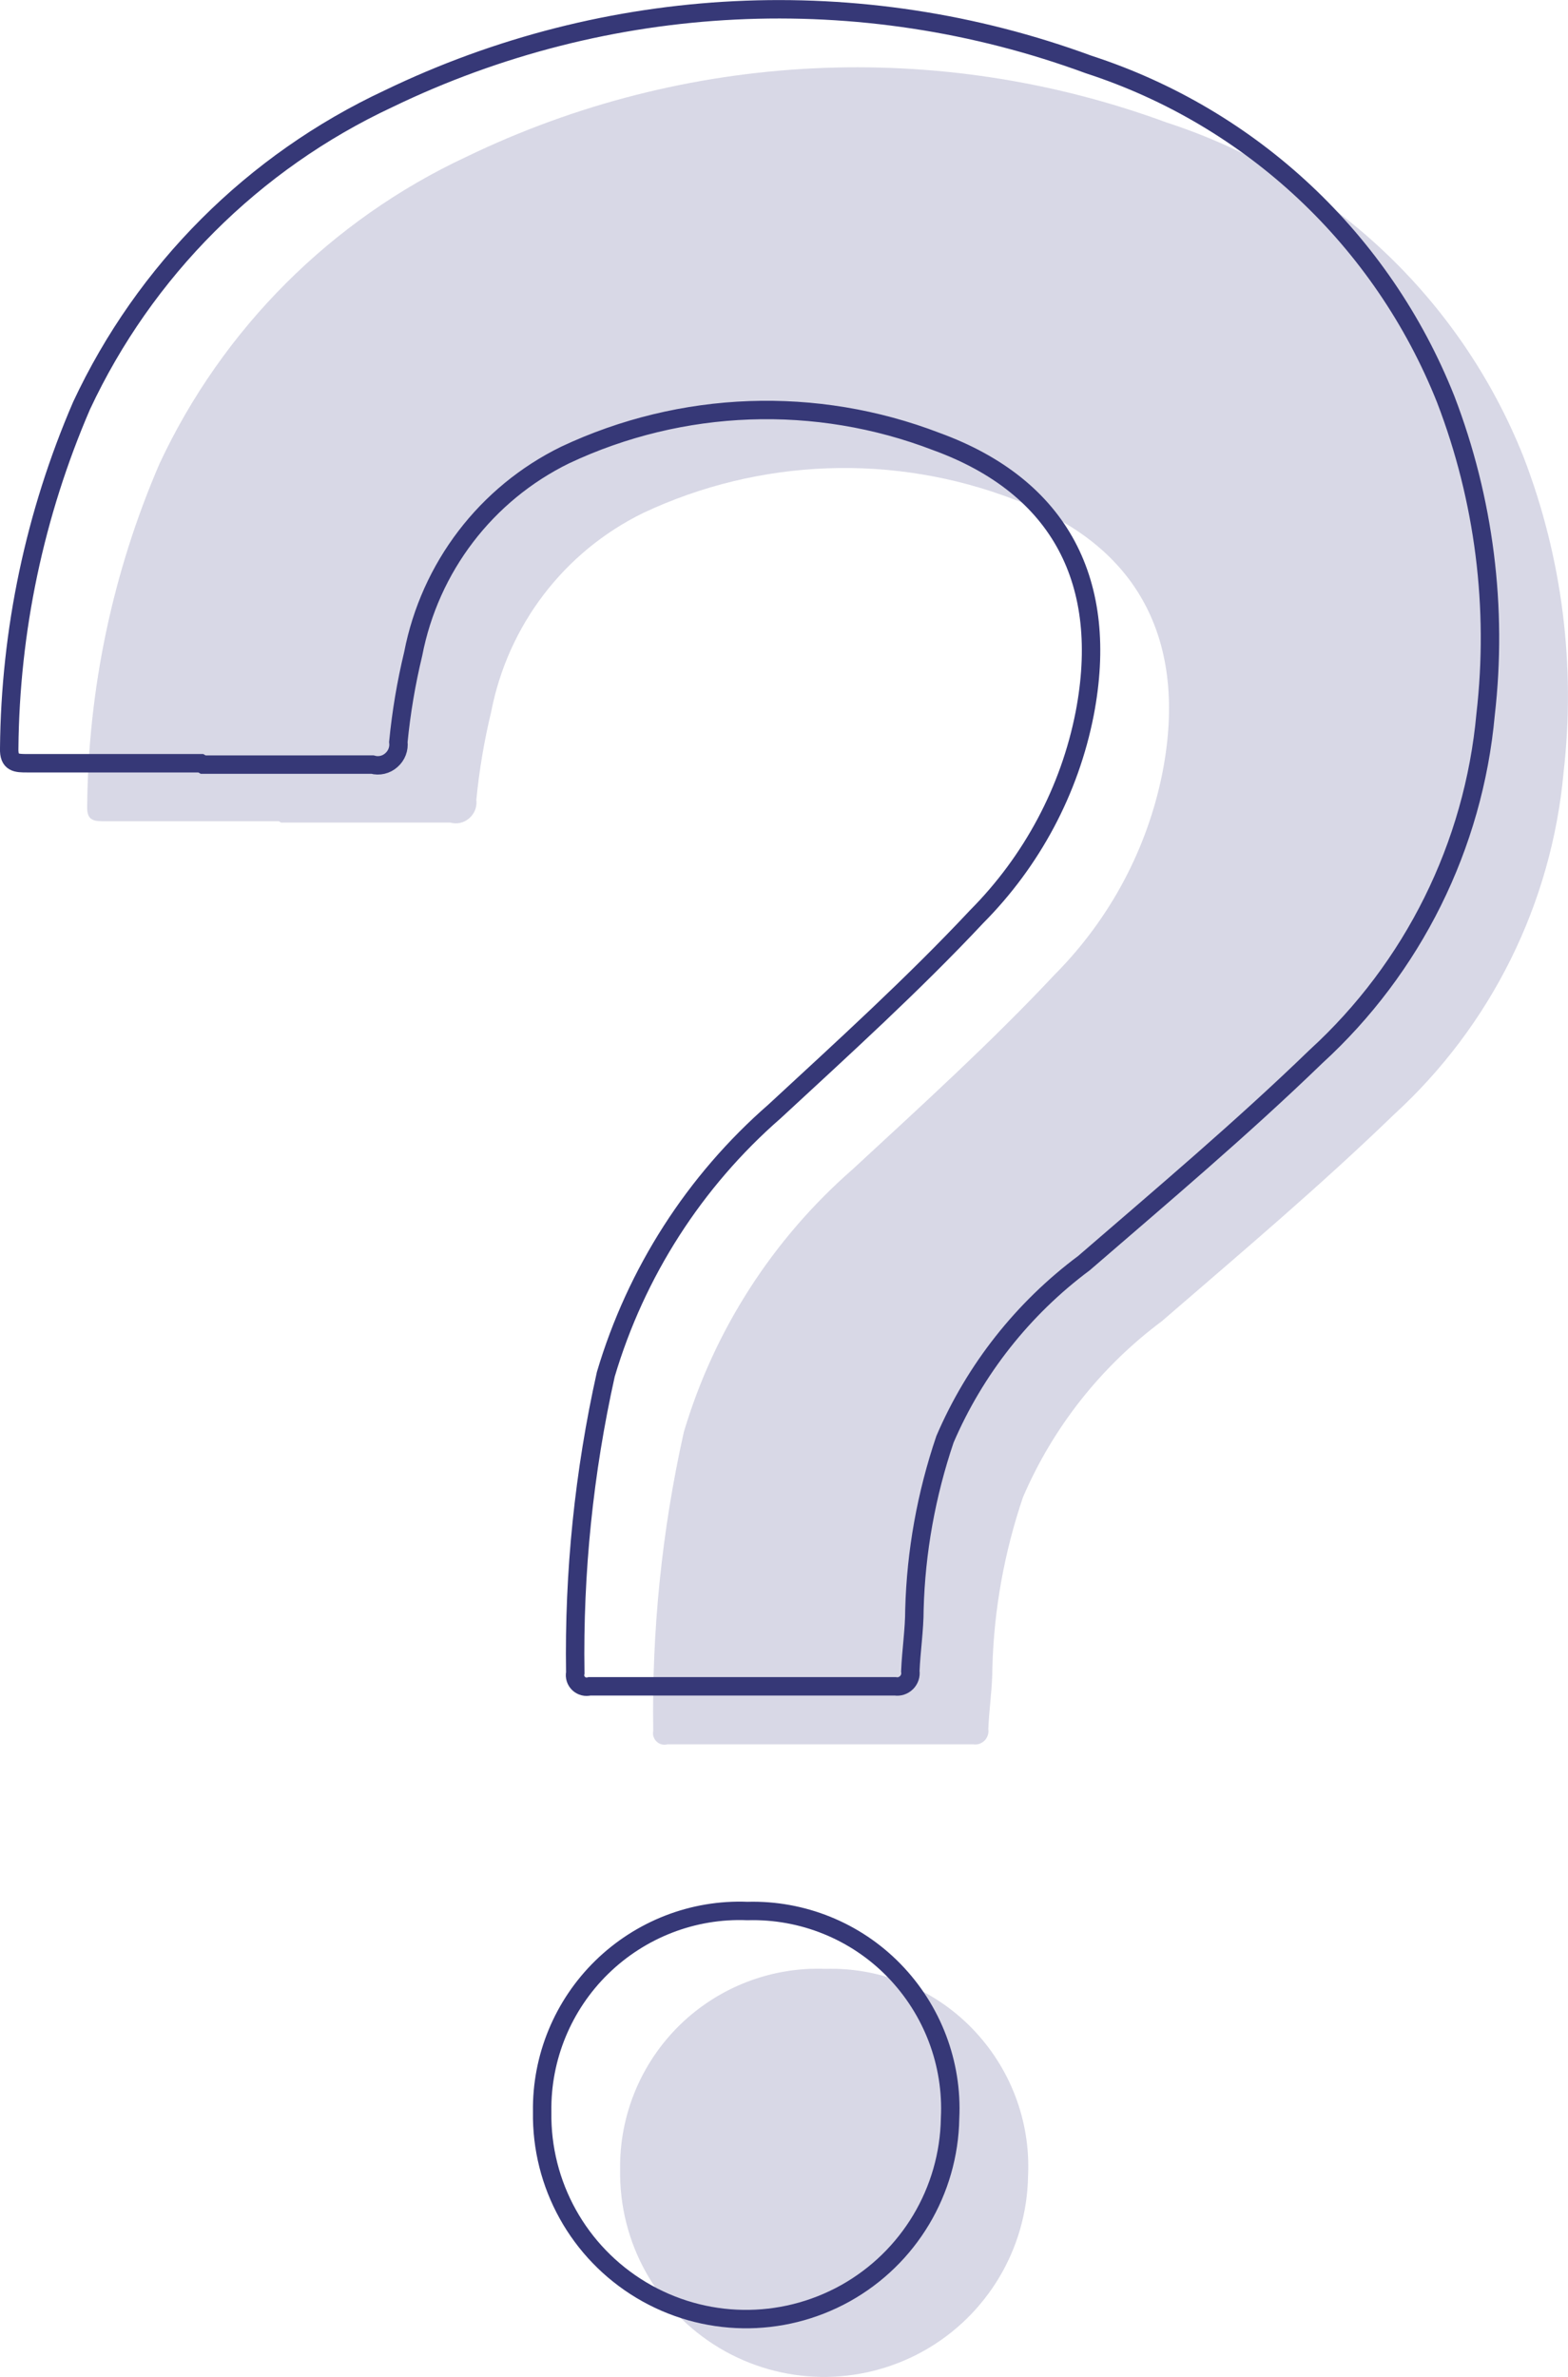
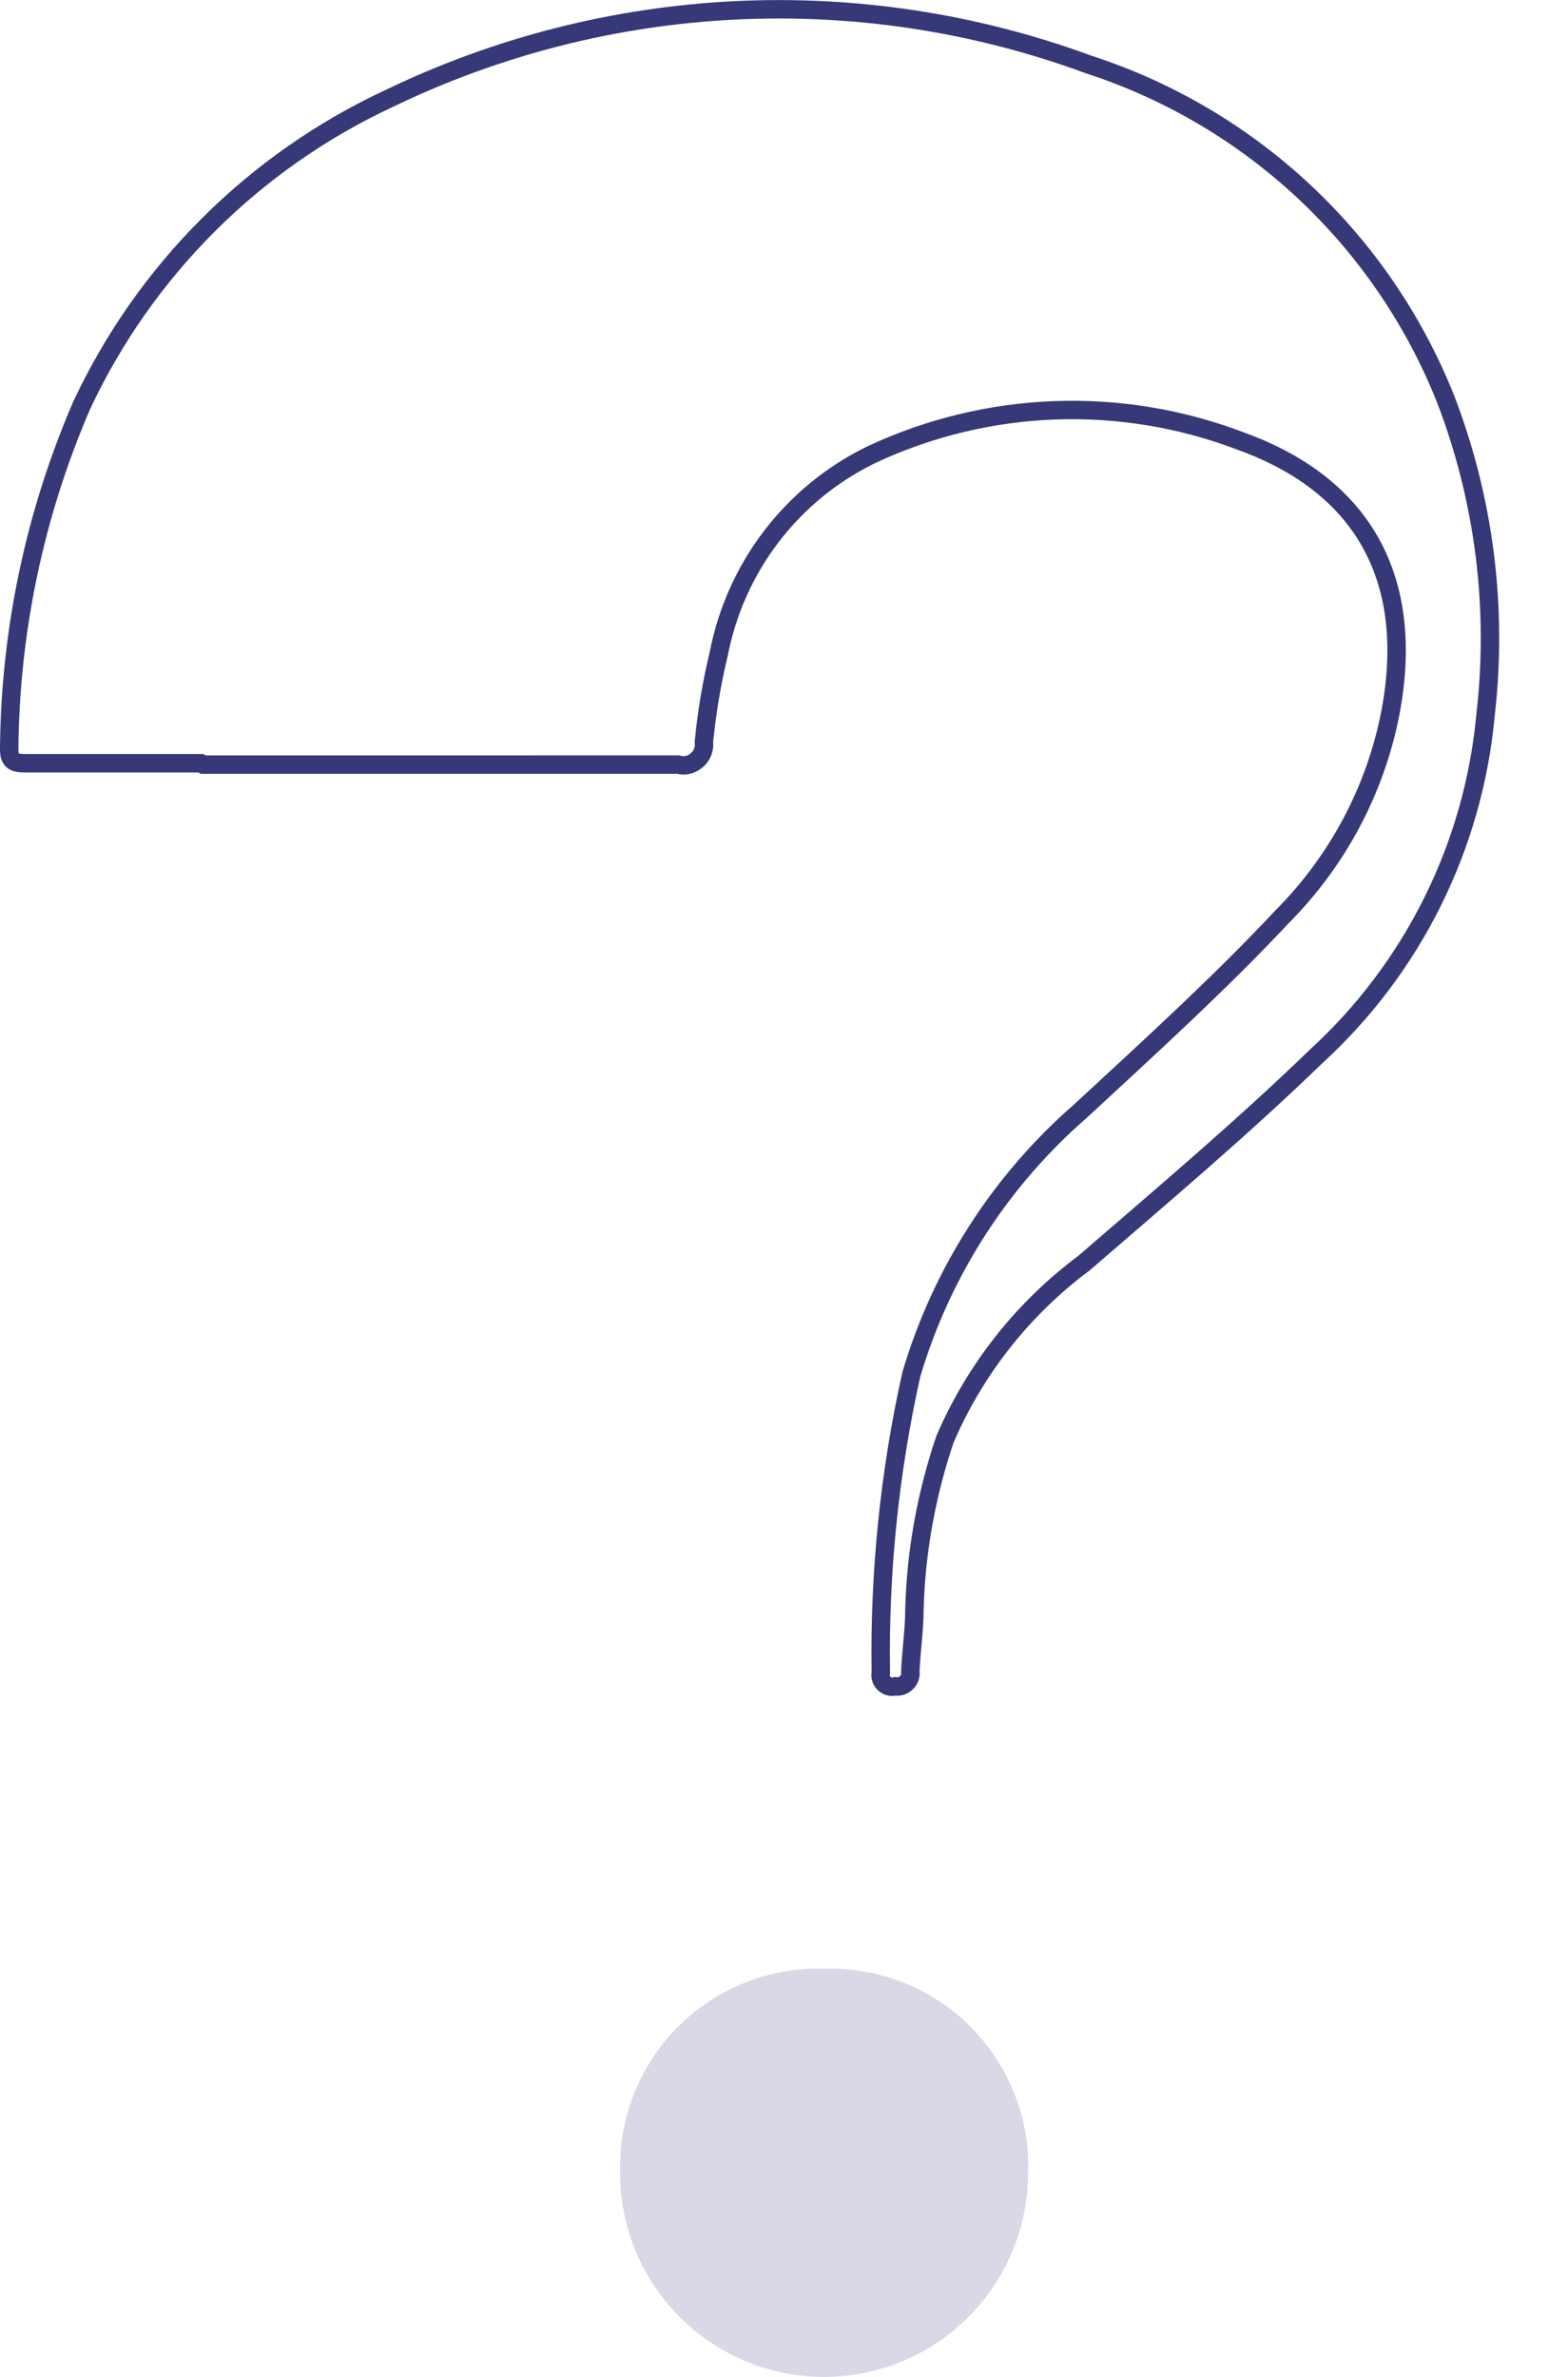
<svg xmlns="http://www.w3.org/2000/svg" id="Layer_1" data-name="Layer 1" viewBox="0 0 91.91 139.33">
  <defs>
    <style>
      .cls-1 {
        fill: none;
        stroke: #363877;
        stroke-linecap: round;
        stroke-miterlimit: 10;
        stroke-width: 1.08px;
      }

      .cls-2 {
        fill: #d8d8e6;
      }
    </style>
  </defs>
  <g id="Outline">
-     <path class="cls-2" d="M16.34,48.14H6.17c-.63,0-1.09,0-1.06-.87,.06-6.91,1.5-13.74,4.24-20.09,3.7-7.92,10.07-14.29,17.99-17.99,12.84-6.21,27.65-6.94,41.04-2.01,9.55,3.1,17.22,10.29,20.93,19.62,2.26,5.88,3.06,12.22,2.34,18.48-.7,7.69-4.25,14.85-9.95,20.06-4.35,4.21-9.02,8.15-13.59,12.1h0c-3.58,2.67-6.39,6.23-8.15,10.33-1.09,3.22-1.7,6.58-1.79,9.97,0,1.2-.19,2.42-.24,3.62,.04,.25-.05,.5-.22,.67-.18,.18-.43,.26-.67,.22h-17.91c-.23,.06-.47,0-.64-.16s-.25-.4-.2-.63c-.09-5.89,.51-11.76,1.79-17.5,1.77-5.97,5.2-11.31,9.89-15.41,4.02-3.72,8.15-7.47,11.85-11.42h0c3.24-3.26,5.45-7.4,6.33-11.9,1.47-7.64-1.39-13.29-8.7-15.95h0c-7.05-2.71-14.91-2.43-21.75,.79-4.64,2.27-7.93,6.59-8.91,11.66-.41,1.7-.7,3.42-.87,5.16,.05,.4-.1,.8-.41,1.07-.3,.27-.72,.37-1.11,.26h-9.92l-.14-.08Z" />
    <path class="cls-2" d="M48.38,115.41c3.22-.09,6.34,1.17,8.59,3.48s3.45,5.45,3.29,8.67c-.07,4.27-2.41,8.18-6.14,10.26-3.74,2.08-8.29,2.01-11.96-.19-3.67-2.2-5.88-6.18-5.81-10.45-.05-3.18,1.22-6.25,3.49-8.47s5.36-3.42,8.54-3.3h0Z" />
-     <path class="cls-1" d="M11.77,44.74H1.6c-.63,0-1.09,0-1.06-.87,.06-6.91,1.5-13.74,4.24-20.09,3.7-7.92,10.07-14.29,17.99-17.99C35.61-.42,50.42-1.15,63.81,3.78c9.55,3.1,17.22,10.29,20.93,19.62,2.26,5.88,3.06,12.22,2.34,18.48-.7,7.69-4.25,14.85-9.95,20.06-4.35,4.21-9.02,8.15-13.59,12.1h0c-3.58,2.67-6.39,6.23-8.15,10.33-1.09,3.22-1.7,6.58-1.79,9.97,0,1.2-.19,2.42-.24,3.62,.04,.25-.05,.5-.22,.67-.18,.18-.43,.26-.67,.22h-17.91c-.23,.06-.47,0-.64-.16s-.25-.4-.2-.63c-.09-5.89,.51-11.76,1.79-17.5,1.77-5.97,5.2-11.32,9.89-15.41,4.02-3.72,8.15-7.47,11.85-11.42h0c3.24-3.26,5.45-7.4,6.33-11.9,1.47-7.64-1.39-13.29-8.7-15.95h0c-7.05-2.71-14.91-2.43-21.75,.79-4.64,2.27-7.93,6.59-8.91,11.66-.41,1.7-.7,3.42-.87,5.16,.05,.4-.1,.8-.41,1.07-.3,.27-.72,.37-1.11,.26H11.91l-.14-.08Z" />
-     <path class="cls-1" d="M43.81,112.02c3.22-.09,6.34,1.17,8.59,3.48s3.45,5.45,3.29,8.67c-.07,4.27-2.41,8.18-6.14,10.26-3.74,2.08-8.29,2.01-11.96-.19-3.67-2.2-5.88-6.18-5.81-10.45-.05-3.18,1.22-6.25,3.49-8.47s5.36-3.43,8.54-3.3h0Z" />
+     <path class="cls-1" d="M11.77,44.74H1.6c-.63,0-1.09,0-1.06-.87,.06-6.91,1.5-13.74,4.24-20.09,3.7-7.92,10.07-14.29,17.99-17.99C35.61-.42,50.42-1.15,63.81,3.78c9.55,3.1,17.22,10.29,20.93,19.62,2.26,5.88,3.06,12.22,2.34,18.48-.7,7.69-4.25,14.85-9.95,20.06-4.35,4.21-9.02,8.15-13.59,12.1h0c-3.58,2.67-6.39,6.23-8.15,10.33-1.09,3.22-1.7,6.58-1.79,9.97,0,1.2-.19,2.42-.24,3.62,.04,.25-.05,.5-.22,.67-.18,.18-.43,.26-.67,.22c-.23,.06-.47,0-.64-.16s-.25-.4-.2-.63c-.09-5.89,.51-11.76,1.79-17.5,1.77-5.97,5.2-11.32,9.89-15.41,4.02-3.72,8.15-7.47,11.85-11.42h0c3.24-3.26,5.45-7.4,6.33-11.9,1.47-7.64-1.39-13.29-8.7-15.95h0c-7.05-2.71-14.91-2.43-21.75,.79-4.64,2.27-7.93,6.59-8.91,11.66-.41,1.7-.7,3.42-.87,5.16,.05,.4-.1,.8-.41,1.07-.3,.27-.72,.37-1.11,.26H11.91l-.14-.08Z" />
  </g>
</svg>